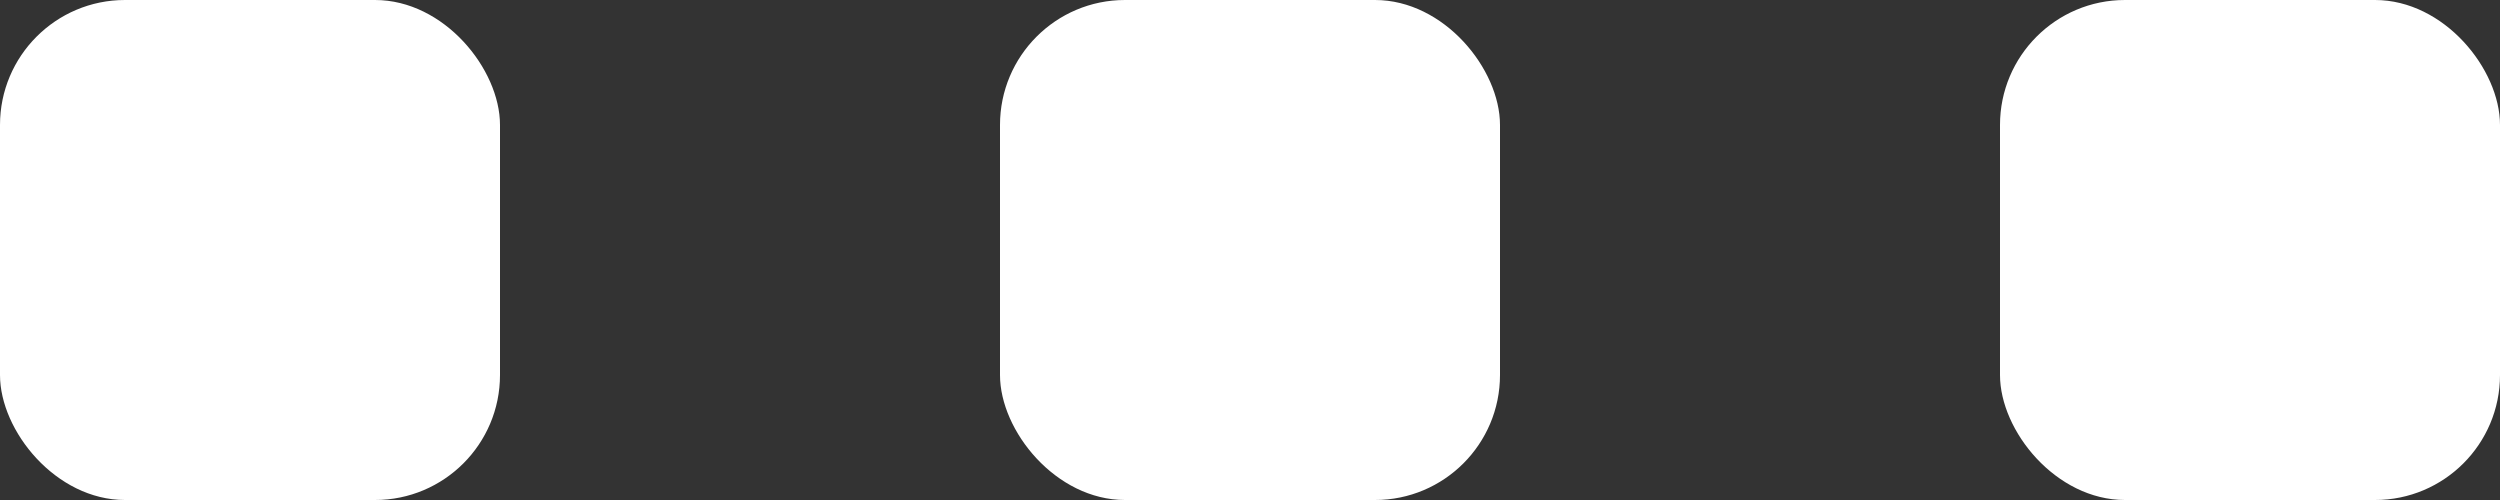
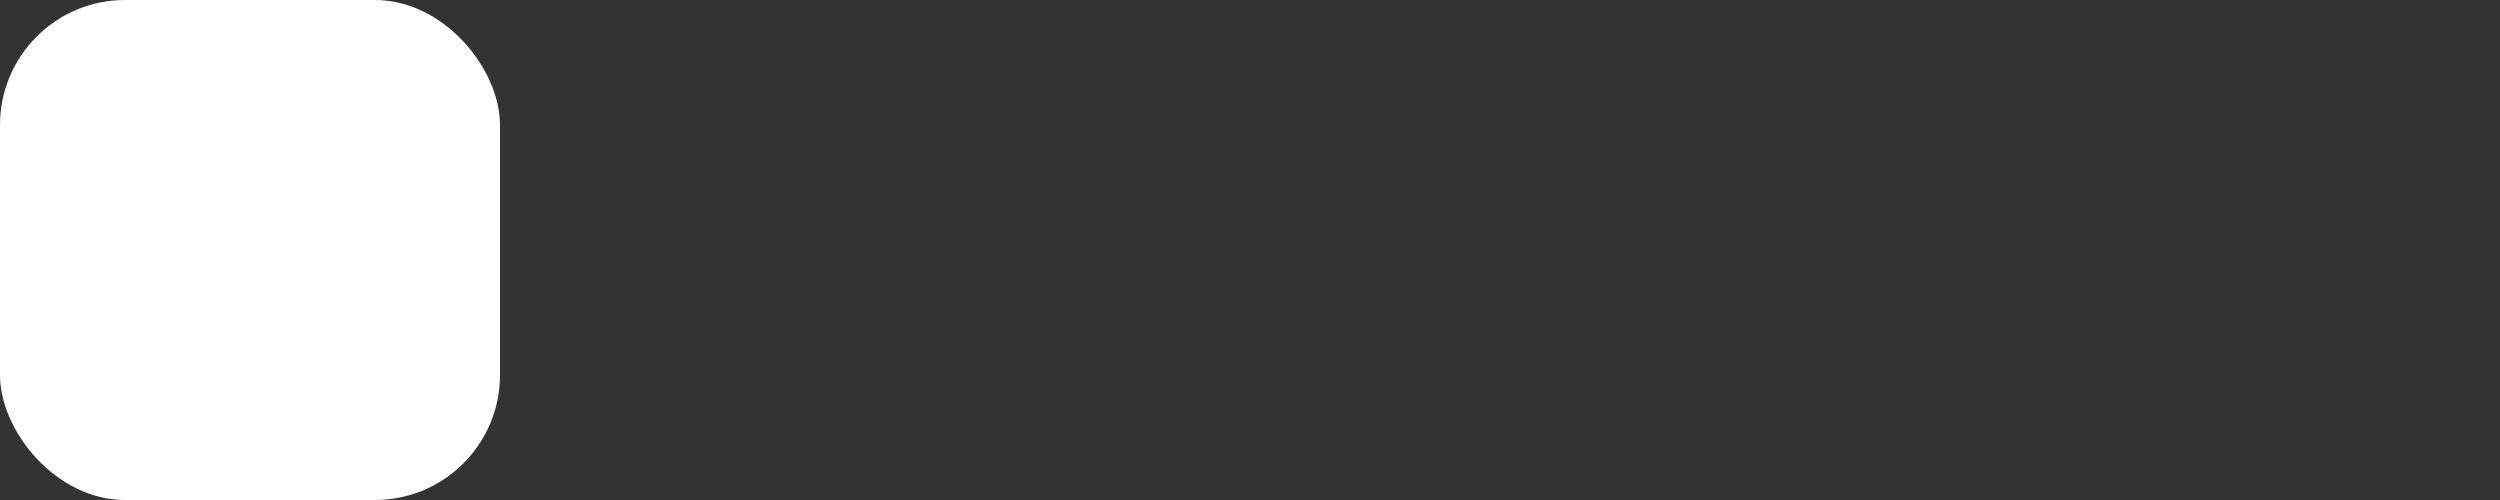
<svg xmlns="http://www.w3.org/2000/svg" id="icn-menu-service" width="40" height="8" viewBox="0 0 40 8">
  <rect x="0" y="0" width="40" height="8" fill="#333333" stroke="none" />
  <defs>
    <style>
      .cls-1 {
        fill: #fff;
      }
    </style>
  </defs>
  <rect id="長方形_1412" data-name="長方形 1412" class="cls-1" width="8" height="8" rx="2" ry="2" />
-   <rect id="長方形_1412_のコピー" data-name="長方形 1412 のコピー" class="cls-1" x="16" width="8" height="8" rx="2" ry="2" />
-   <rect id="長方形_1412_のコピー_2" data-name="長方形 1412 のコピー 2" class="cls-1" x="32" width="8" height="8" rx="2" ry="2" />
</svg>